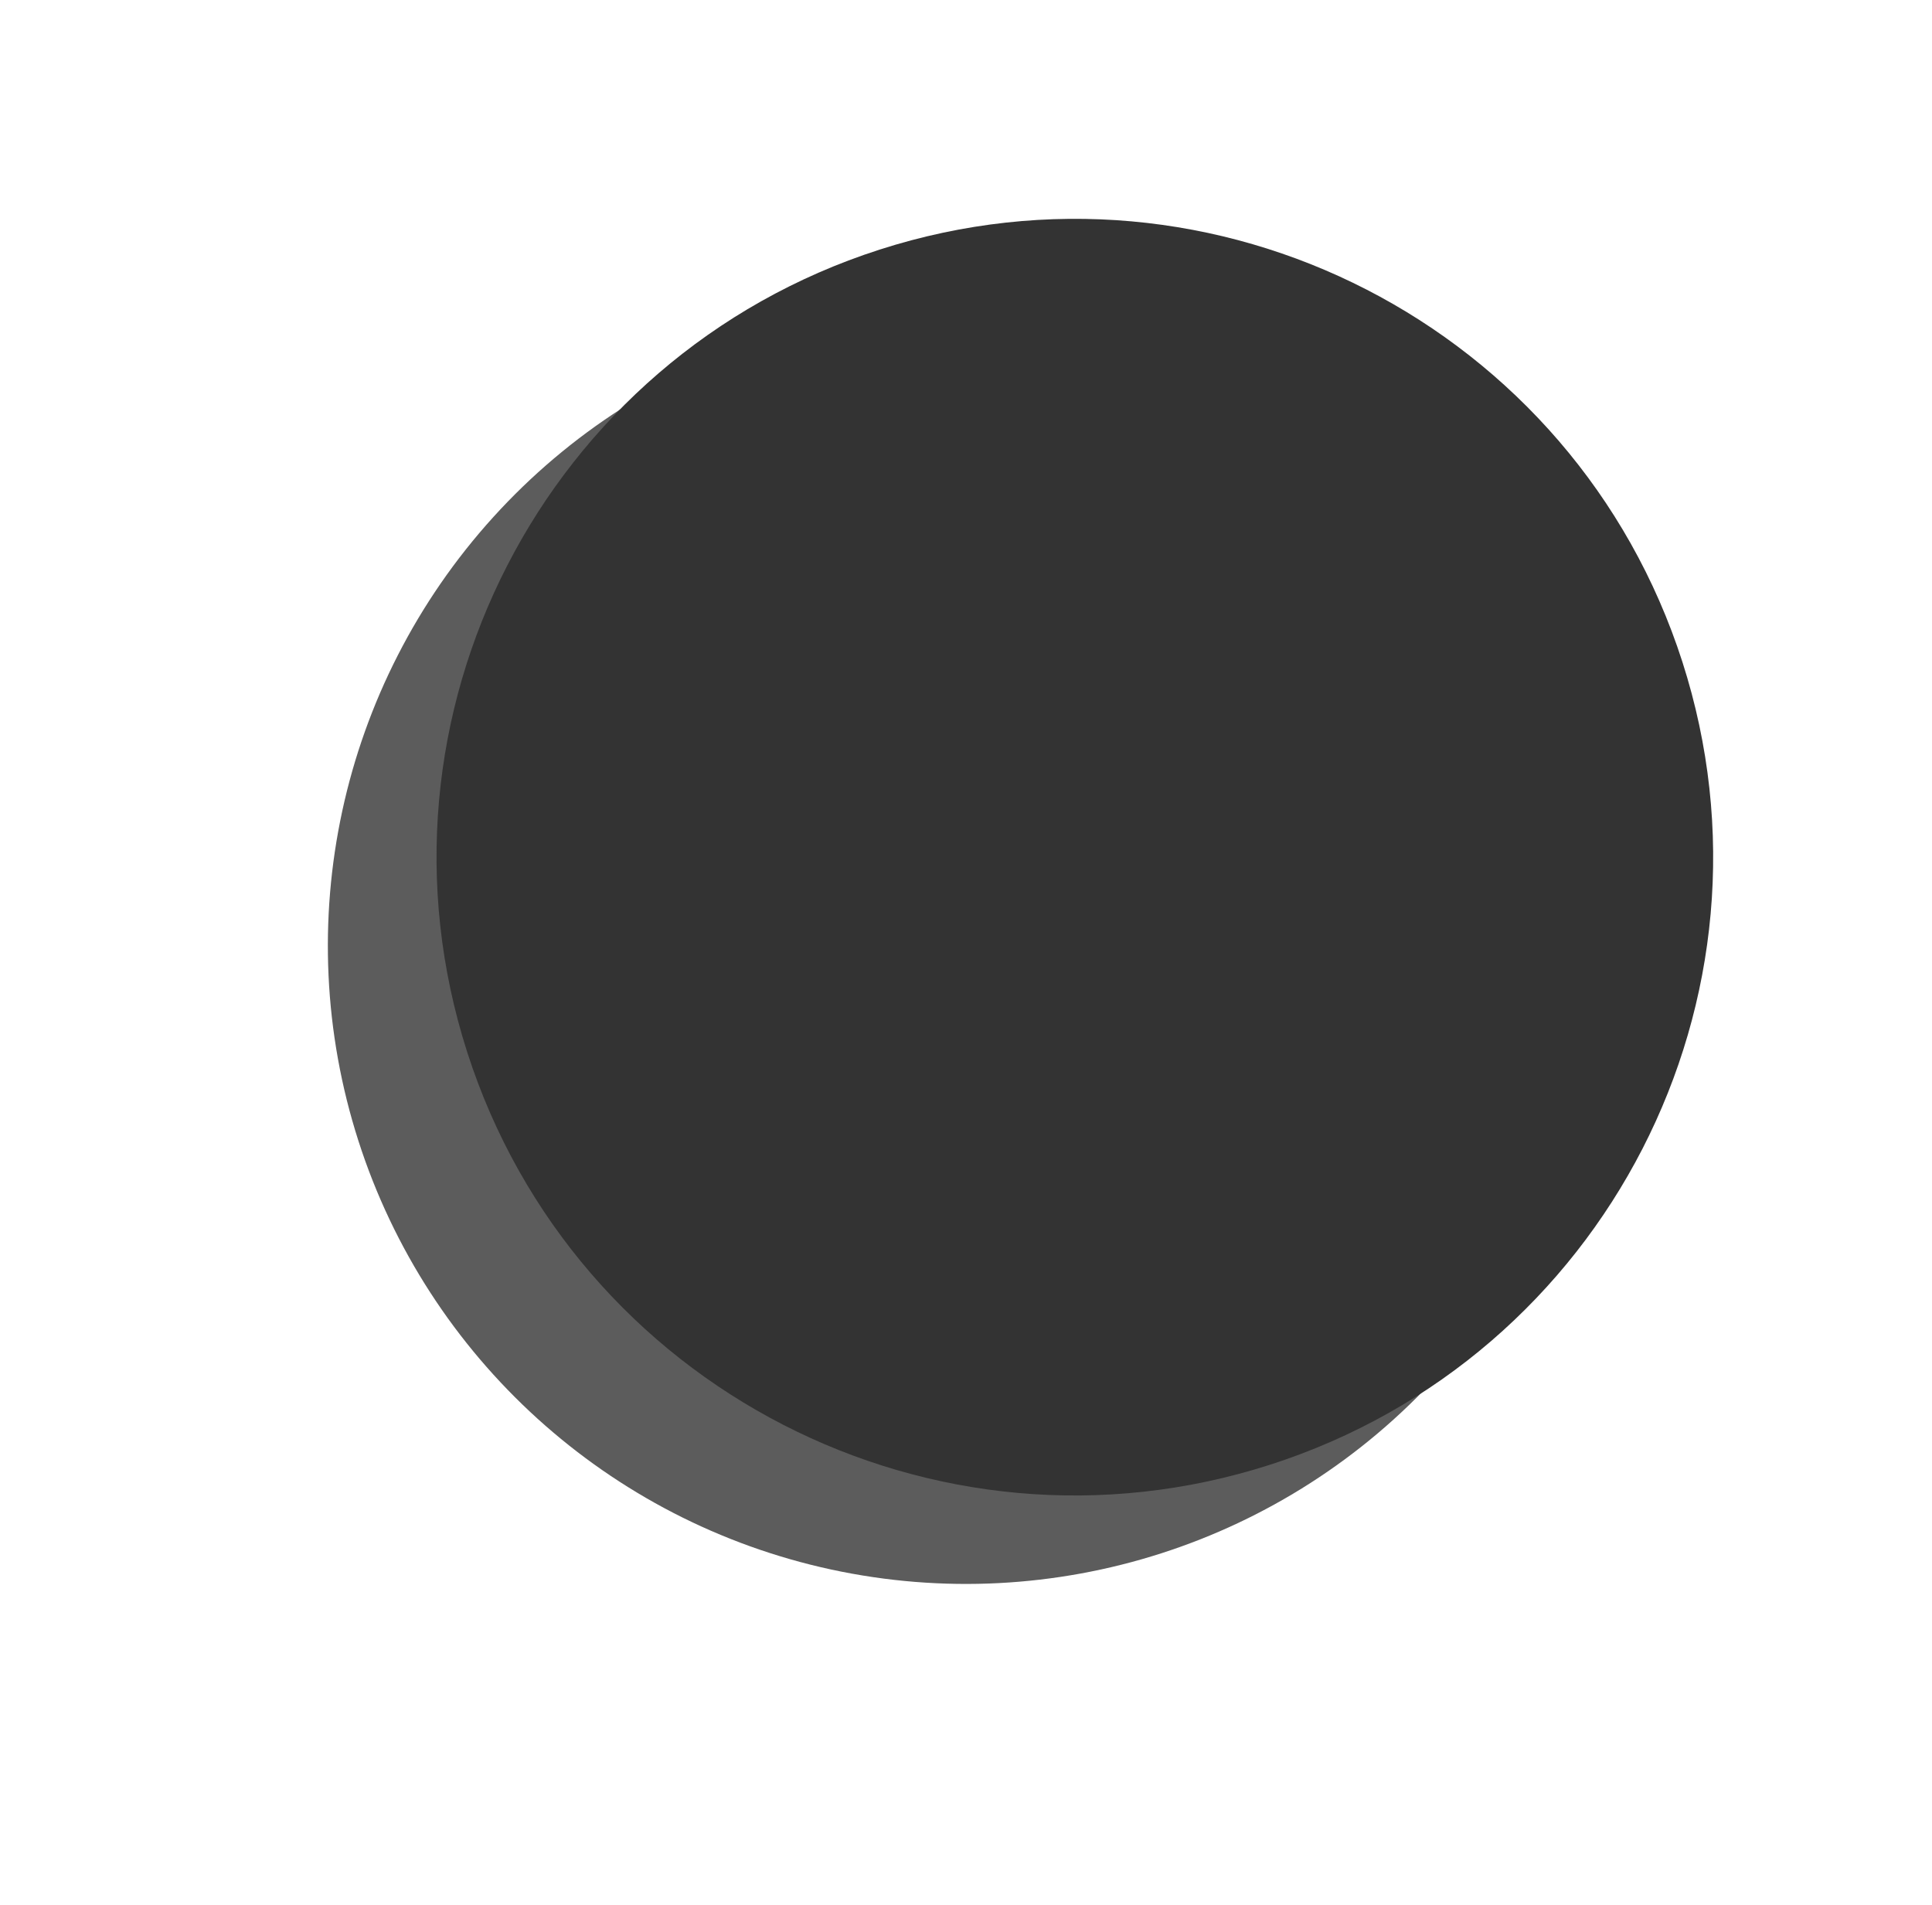
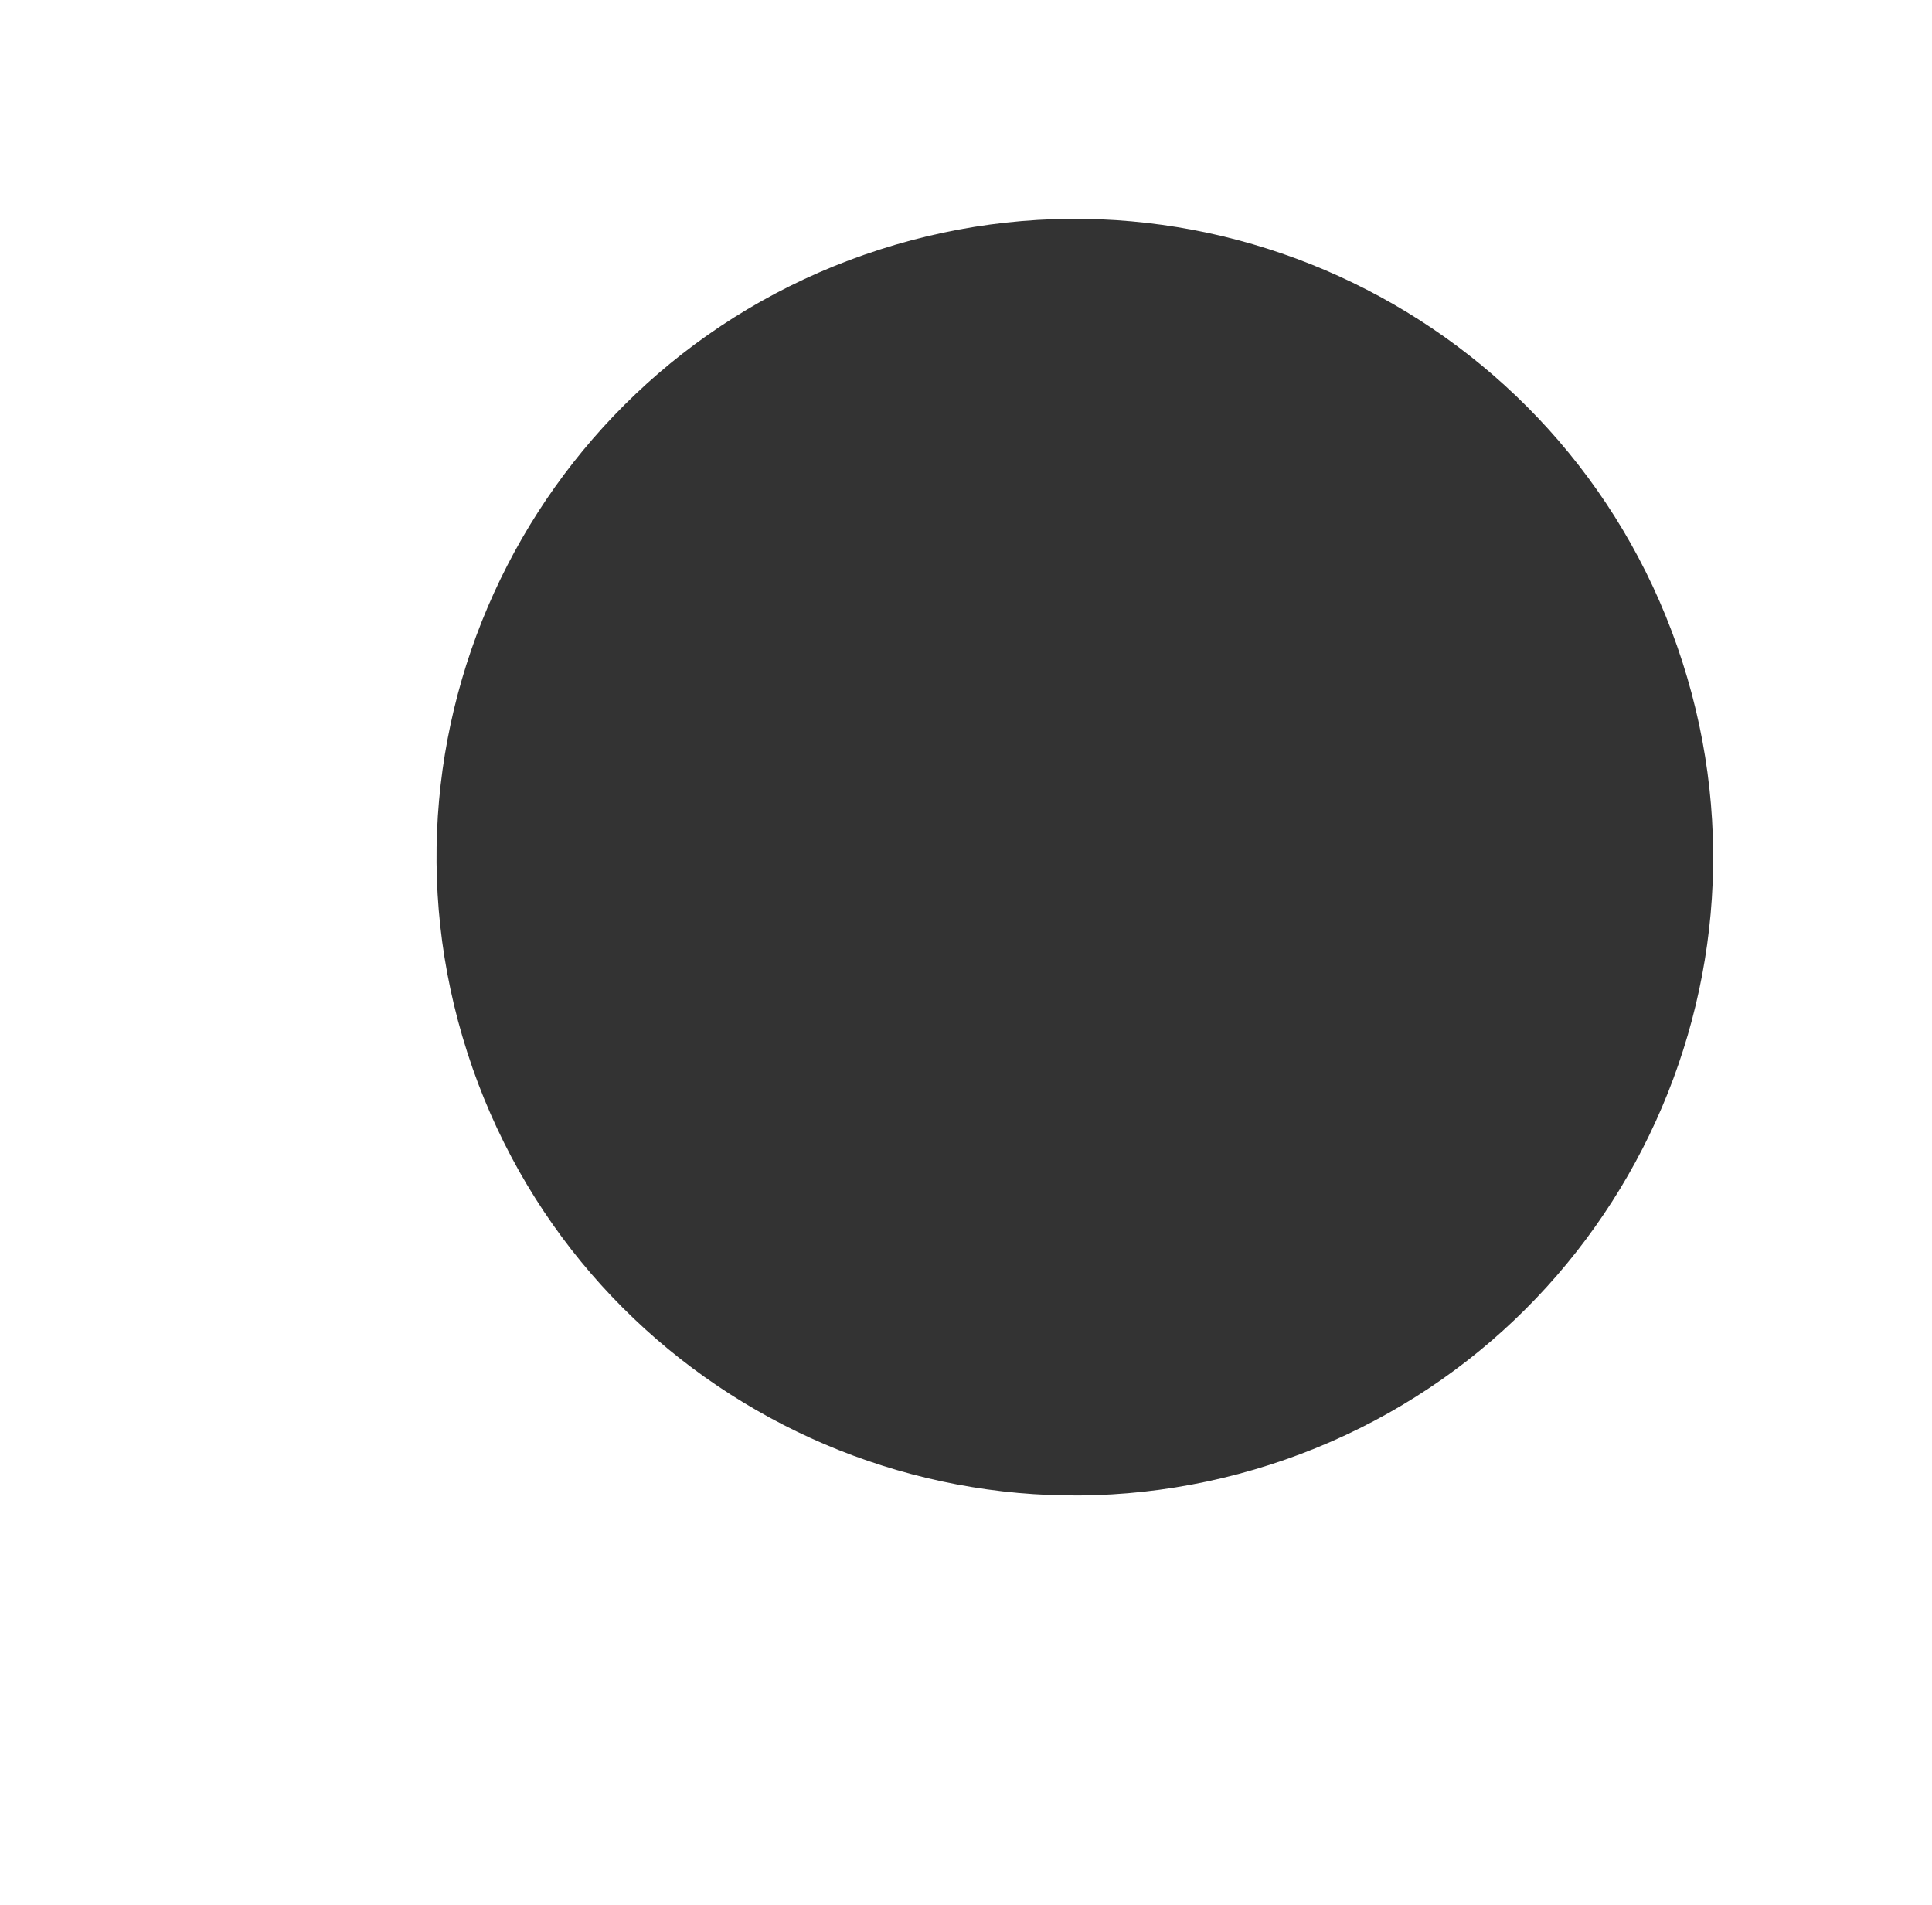
<svg xmlns="http://www.w3.org/2000/svg" width="71" height="70" viewBox="0 0 71 70" fill="none">
  <g opacity="0.8" filter="url(#filter0_d_466_5466)">
-     <circle cx="35.5" cy="31.406" r="23.451" transform="rotate(-17.808 35.5 31.406)" fill="#333333" />
-   </g>
+     </g>
  <path d="M61.828 24.327C65.789 36.658 59.004 49.866 46.672 53.827C34.341 57.788 21.133 51.003 17.172 38.672C13.211 26.34 19.997 13.133 32.328 9.172C44.659 5.21 57.867 11.996 61.828 24.327Z" fill="#333333" />
  <defs>
    <filter id="filter0_d_466_5466" x="0.872" y="0.13" width="69.257" height="69.251" filterUnits="userSpaceOnUse" color-interpolation-filters="sRGB">
      <feFlood flood-opacity="0" result="BackgroundImageFix" />
      <feColorMatrix in="SourceAlpha" type="matrix" values="0 0 0 0 0 0 0 0 0 0 0 0 0 0 0 0 0 0 127 0" result="hardAlpha" />
      <feOffset dy="3.35" />
      <feGaussianBlur stdDeviation="5.584" />
      <feComposite in2="hardAlpha" operator="out" />
      <feColorMatrix type="matrix" values="0 0 0 0 0.169 0 0 0 0 0.173 0 0 0 0 0.204 0 0 0 0.2 0" />
      <feBlend mode="normal" in2="BackgroundImageFix" result="effect1_dropShadow_466_5466" />
      <feBlend mode="normal" in="SourceGraphic" in2="effect1_dropShadow_466_5466" result="shape" />
    </filter>
  </defs>
</svg>